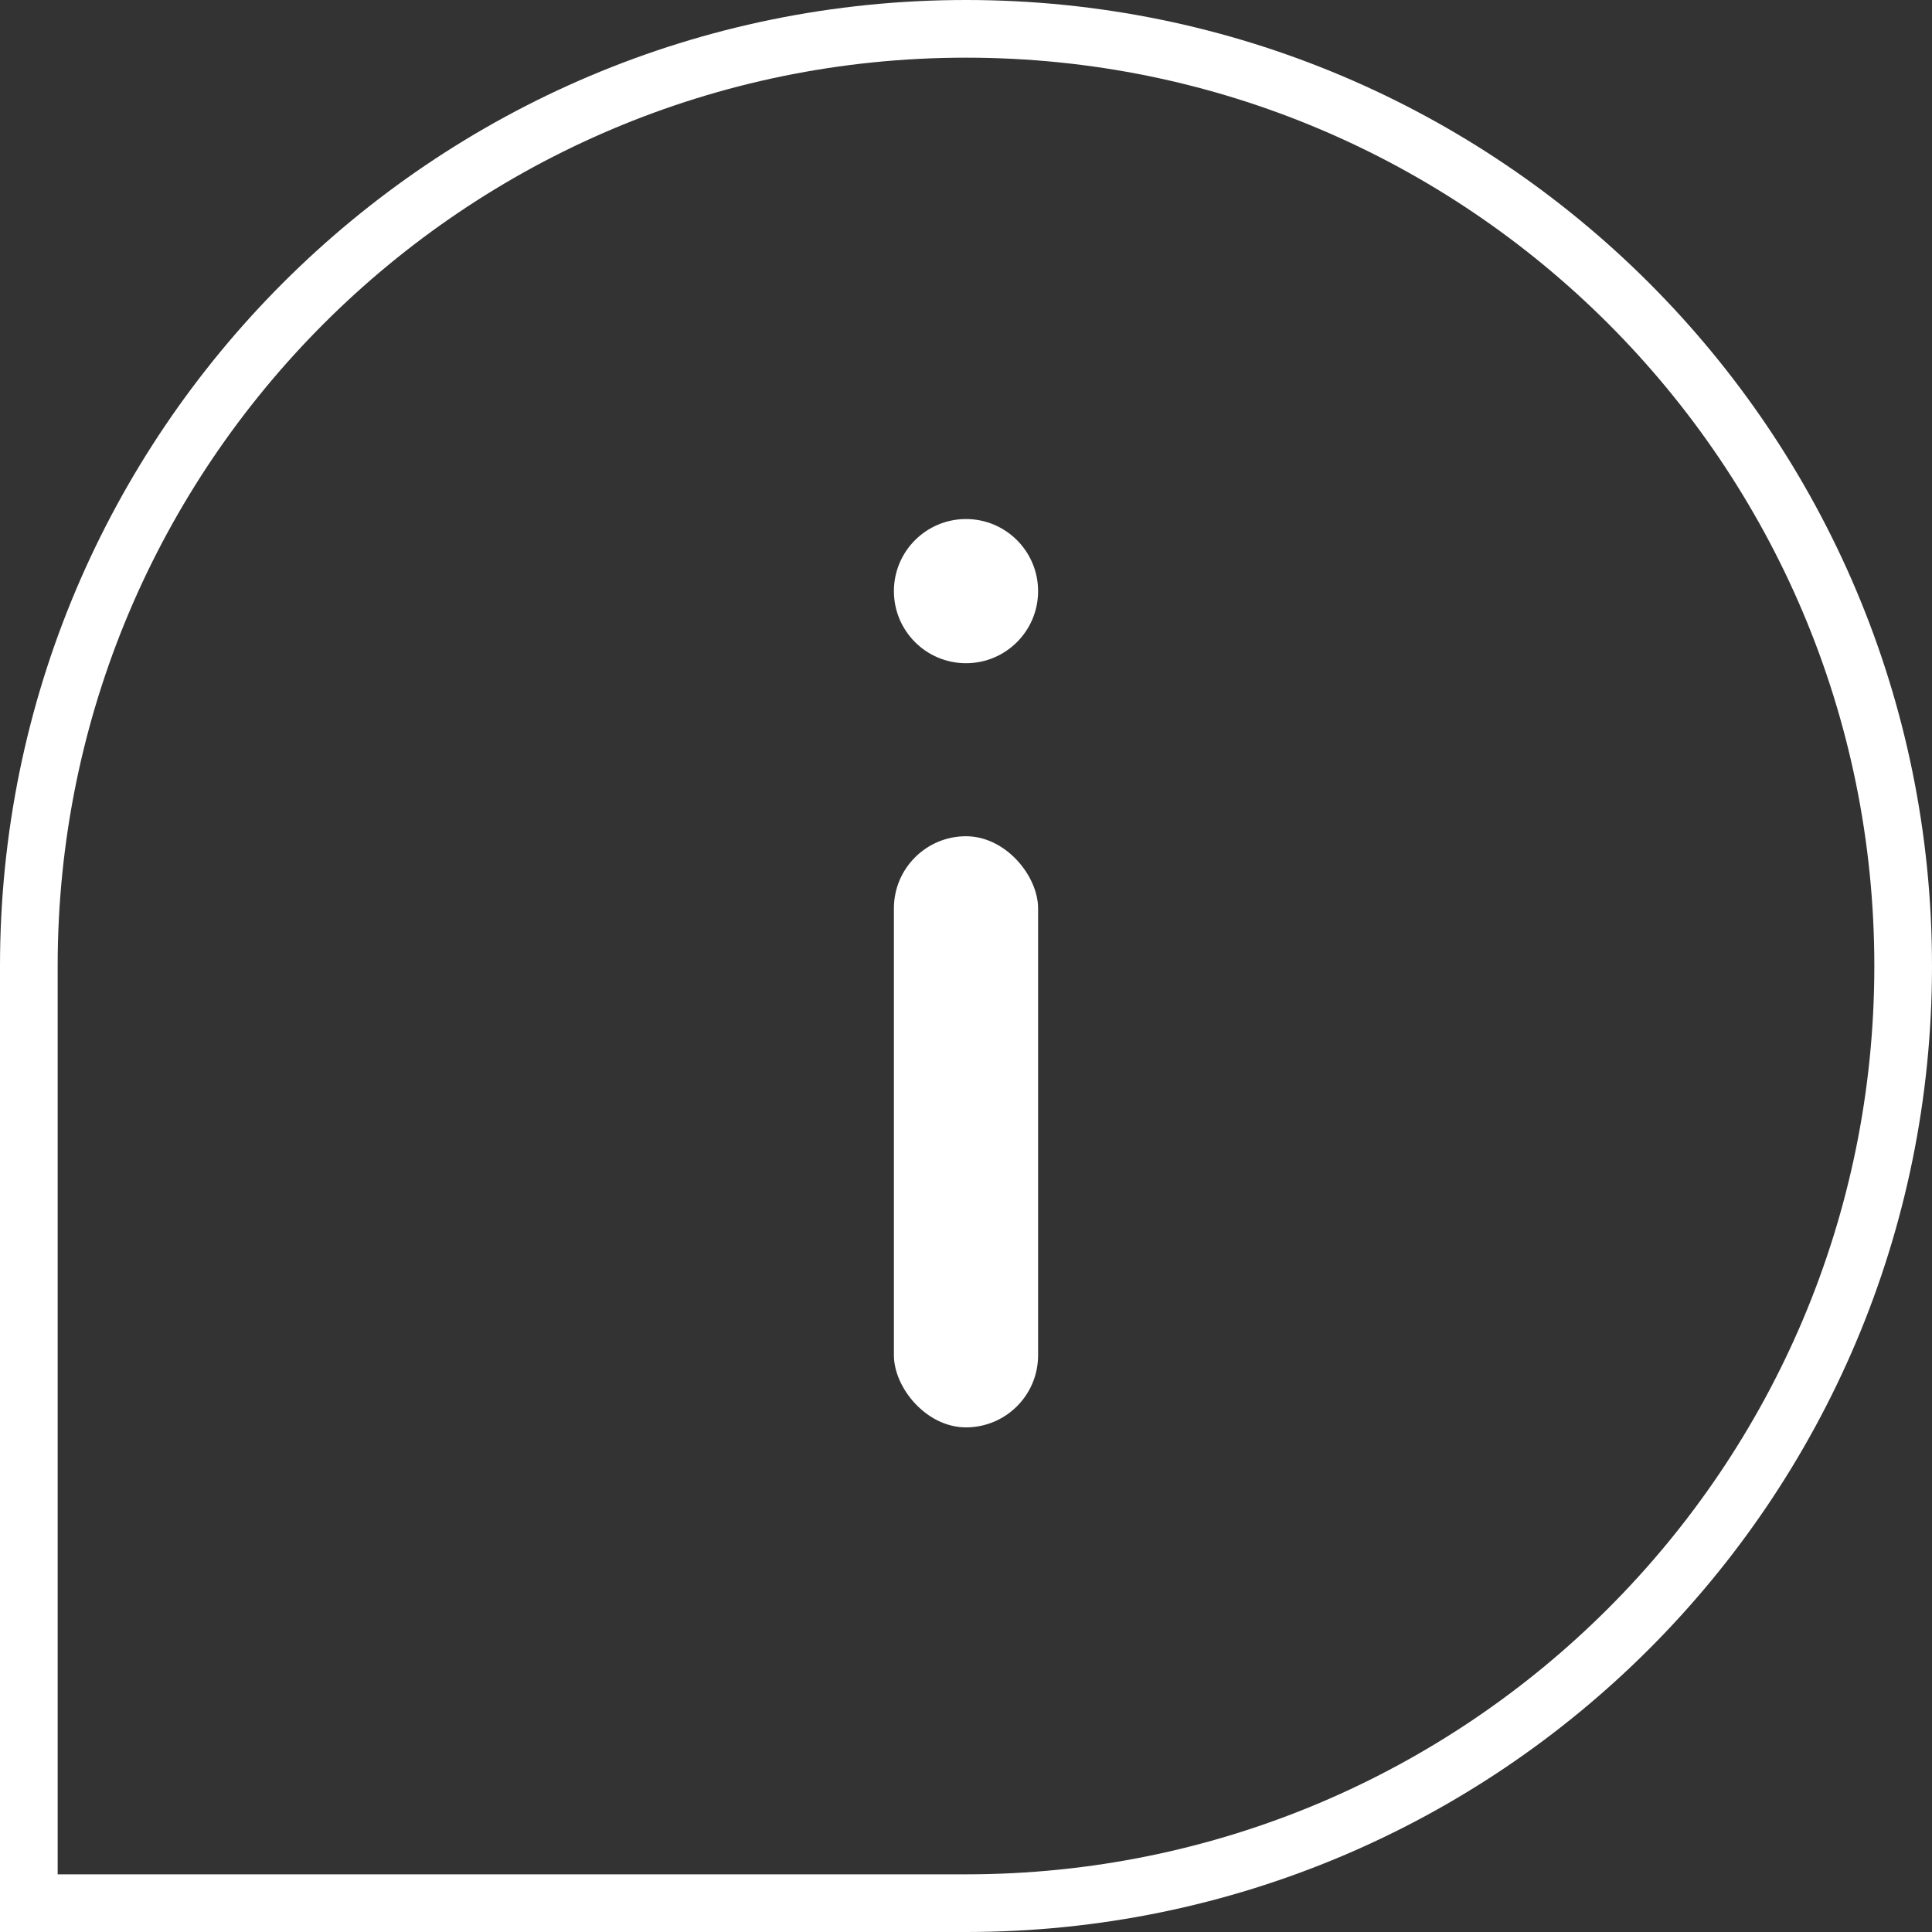
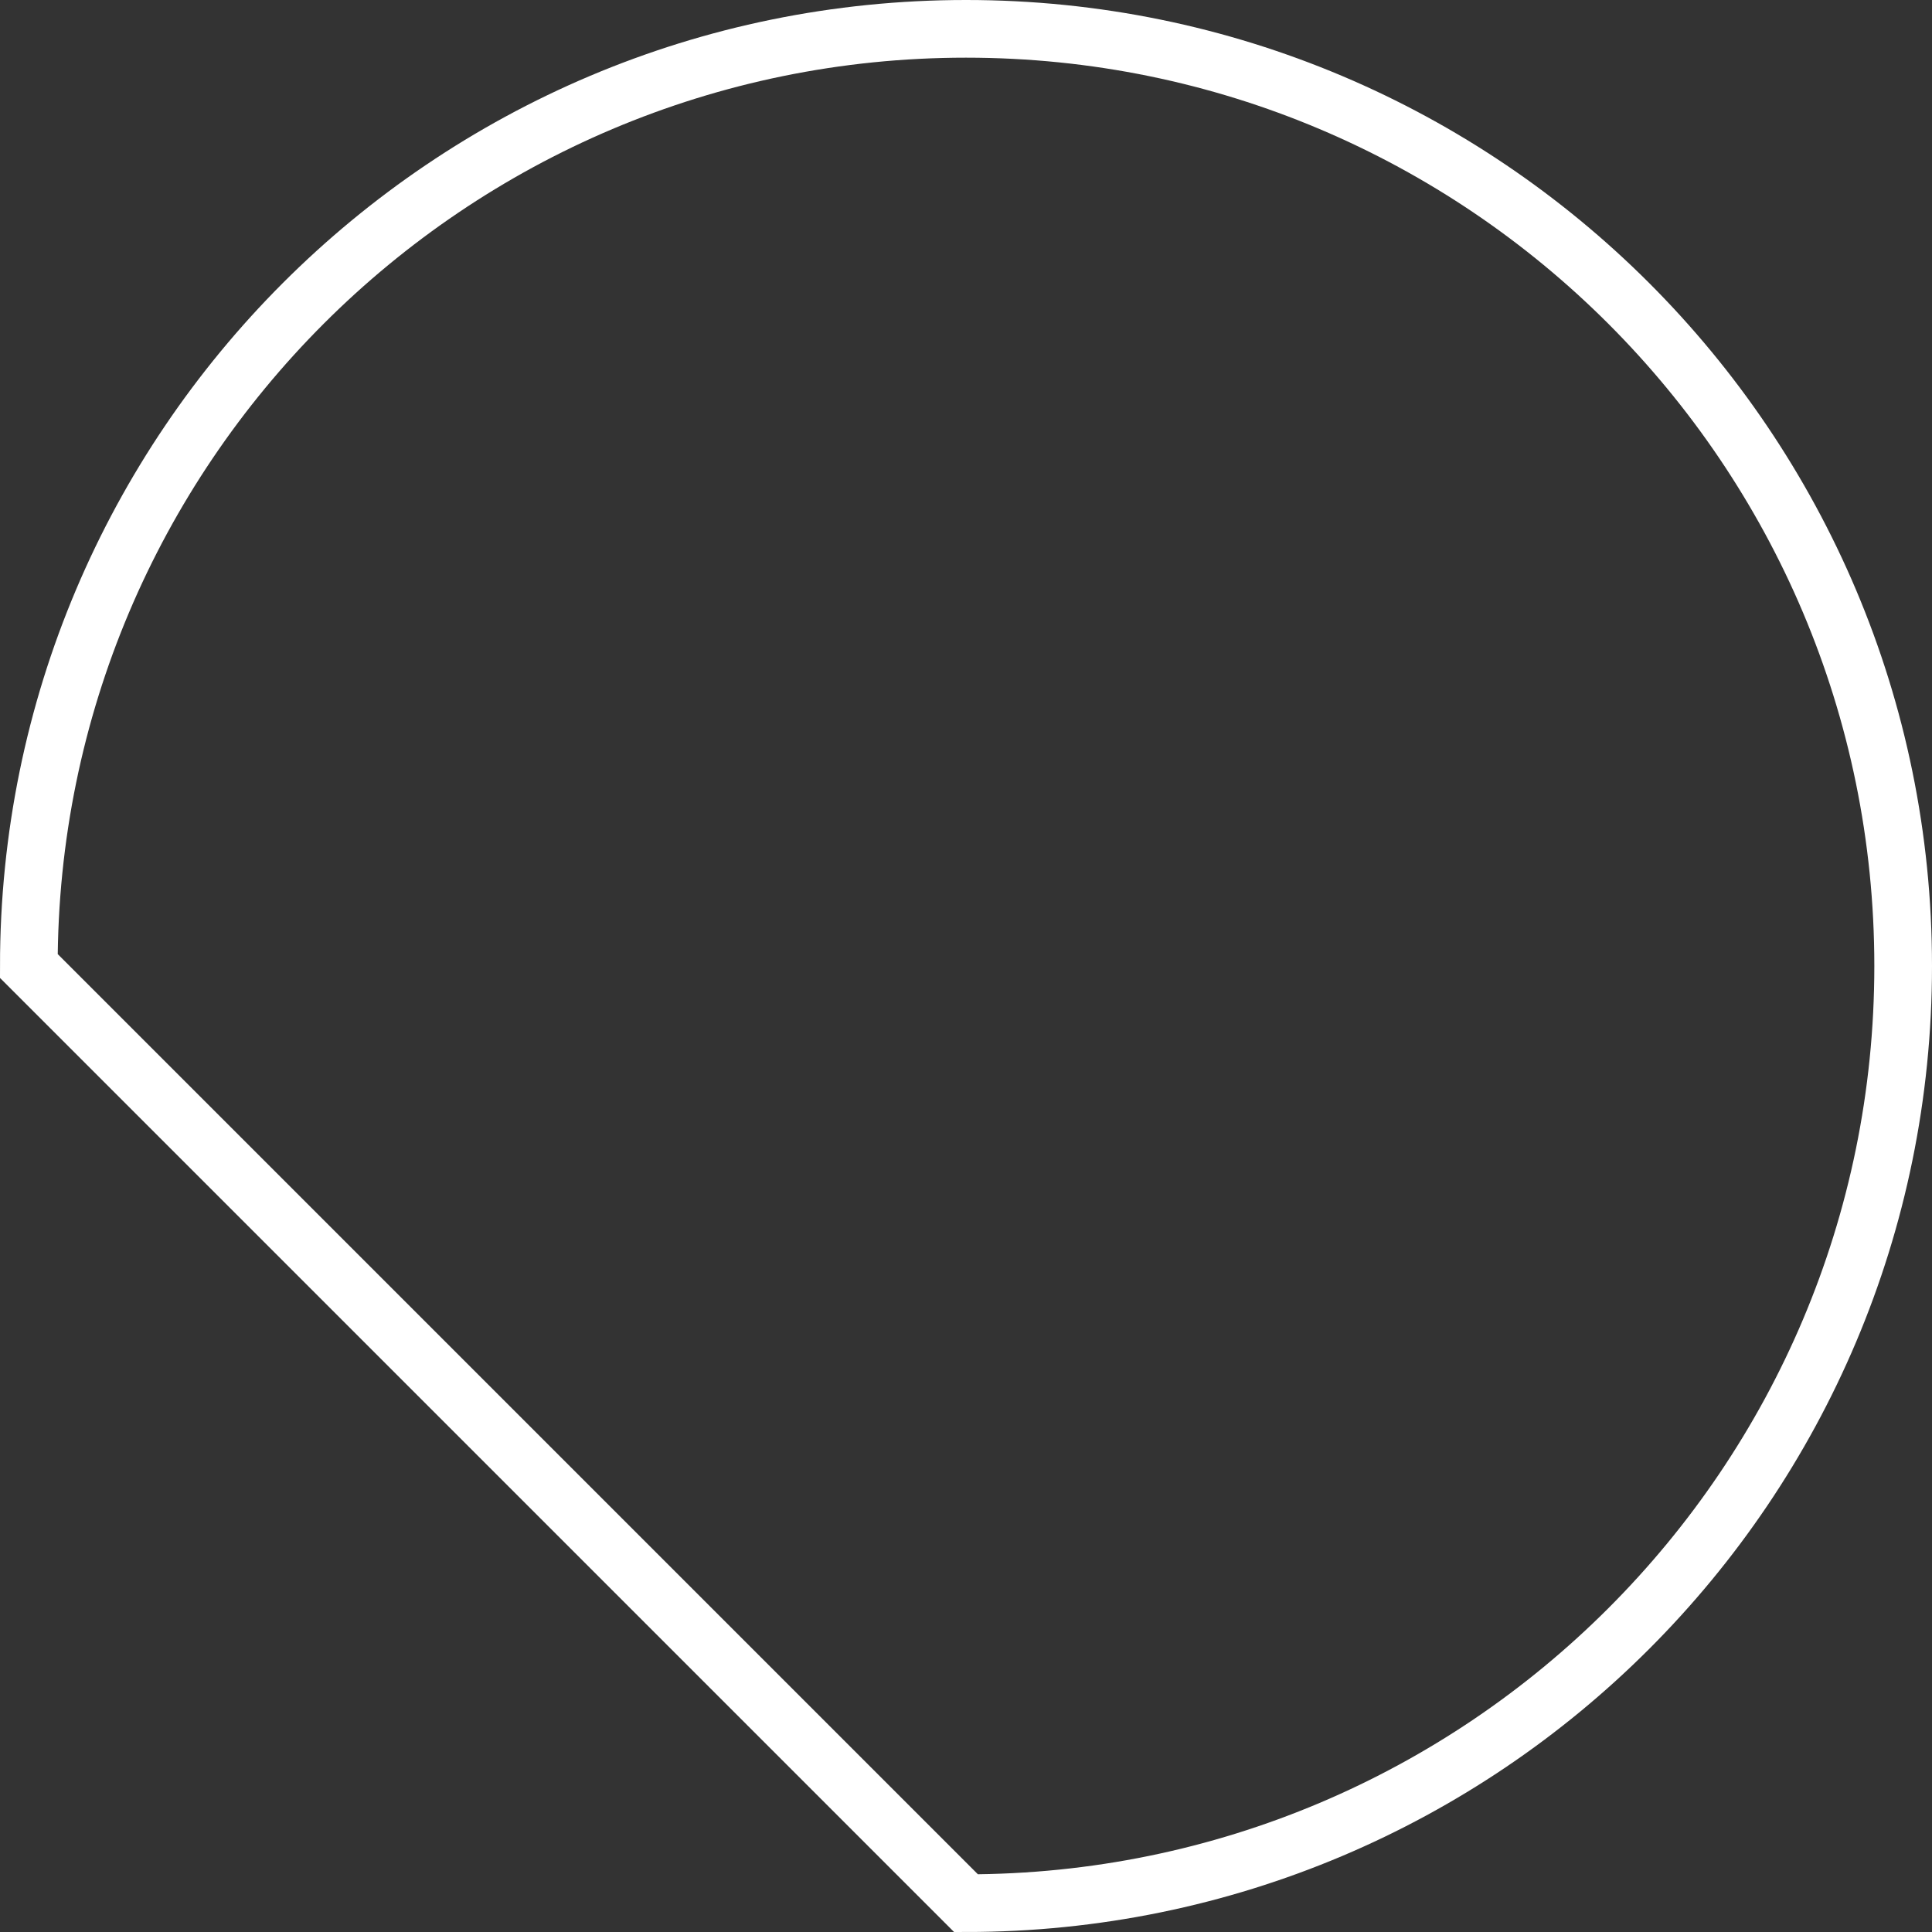
<svg xmlns="http://www.w3.org/2000/svg" width="134px" height="134px" viewBox="0 0 134 134" version="1.1">
  <rect x="0" y="0" width="134" height="134" fill="#333333" stroke="none" />
  <title>info</title>
  <desc>Created with Sketch.</desc>
  <g id="Page-1" stroke="none" stroke-width="1" fill="none" fill-rule="evenodd">
    <g id="Artboard-Copy" transform="translate(-57, -1906)" fill-rule="nonzero">
      <g id="info" transform="translate(59, 1908)">
-         <path d="M65,0 C29.101,0 0,29.101 0,65 L0,130 L65,130 C100.899,130 130,100.899 130,65 C130,29.101 100.899,0 65,0 Z" id="Shape" stroke="#FFFFFF" stroke-width="4" />
+         <path d="M65,0 C29.101,0 0,29.101 0,65 L65,130 C100.899,130 130,100.899 130,65 C130,29.101 100.899,0 65,0 Z" id="Shape" stroke="#FFFFFF" stroke-width="4" />
        <g id="Group-2" transform="translate(60, 34)" fill="#FFFFFF">
-           <circle id="Oval" cx="5" cy="5" r="5" />
-           <rect id="Rectangle" x="0" y="22" width="10" height="41" rx="5" />
-         </g>
+           </g>
      </g>
    </g>
  </g>
</svg>